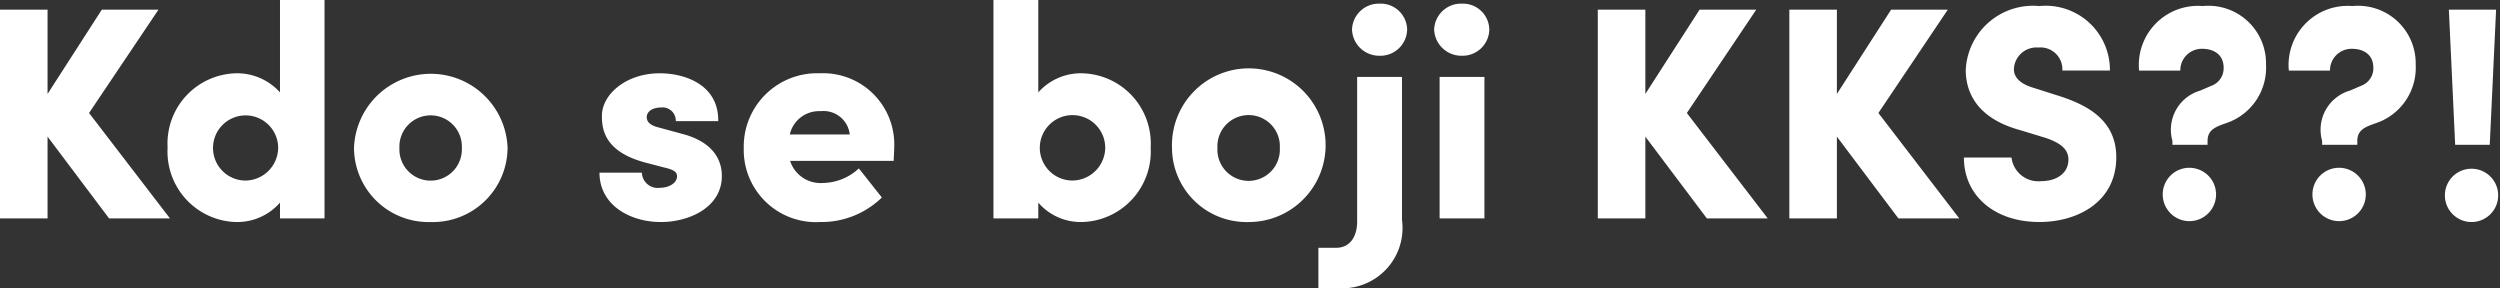
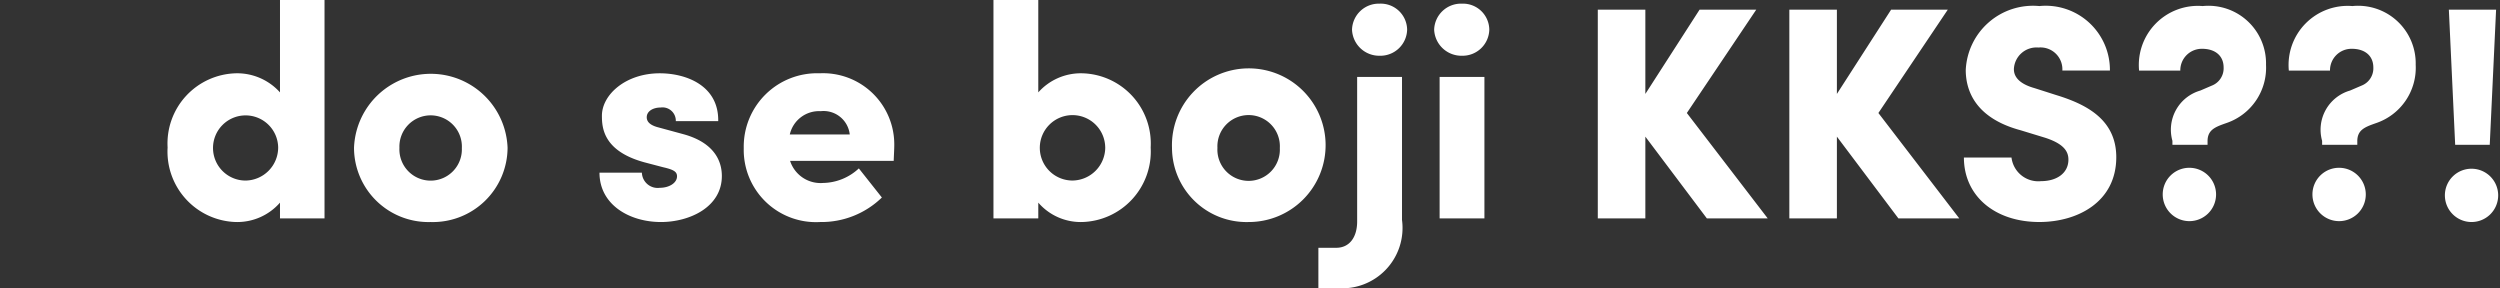
<svg xmlns="http://www.w3.org/2000/svg" viewBox="0 0 98.985 11.406">
  <rect x="0" y="0" width="98.985" height="11.406" fill="#333333" stroke="none" />
  <defs>
    <style>.a{fill:#fff}</style>
  </defs>
-   <path class="a" d="M6.729 8.647H4.318L1.883 5.41v3.238H0V.384h1.883v3.335L4.03.384h2.243l-2.747 4.09z" />
  <path class="a" d="M11.086 0h1.763v8.647h-1.763v-.624a2.248 2.248 0 0 1-1.74.768 2.79 2.79 0 0 1-2.71-2.95 2.78 2.78 0 0 1 2.71-2.939 2.28 2.28 0 0 1 1.74.756zm-.072 5.84A1.29 1.29 0 1 0 9.73 7.149a1.31 1.31 0 0 0 1.284-1.307zM14.017 5.854a3.042 3.042 0 0 1 6.08 0 2.958 2.958 0 0 1-3.046 2.937 2.947 2.947 0 0 1-3.034-2.937zm4.27 0a1.237 1.237 0 1 0-2.472 0 1.237 1.237 0 1 0 2.471 0zM23.736 6.836h1.679a.625.625 0 0 0 .708.6c.372 0 .683-.192.683-.456 0-.18-.132-.263-.552-.359l-.731-.192c-1.643-.445-1.691-1.38-1.691-1.847 0-.828.936-1.68 2.29-1.68 1.056 0 2.34.492 2.315 1.895h-1.679a.527.527 0 0 0-.6-.54c-.3 0-.551.145-.551.385 0 .215.192.336.48.407l.971.264c1.403.384 1.523 1.271 1.523 1.656 0 1.234-1.283 1.822-2.41 1.822-1.248 0-2.435-.684-2.435-1.955zM35.385 6.37h-4.102a1.267 1.267 0 0 0 1.307.874 2.124 2.124 0 0 0 1.415-.576l.912 1.152a3.431 3.431 0 0 1-2.447.971 2.86 2.86 0 0 1-3.022-2.926 2.905 2.905 0 0 1 3.01-2.963 2.818 2.818 0 0 1 2.95 2.83c0 .157-.012.36-.023.637zm-1.74-1.045a1.042 1.042 0 0 0-1.15-.923 1.187 1.187 0 0 0-1.224.923zM45.56 5.84a2.793 2.793 0 0 1-2.723 2.951 2.224 2.224 0 0 1-1.727-.768v.624h-1.775V0h1.775v3.658a2.254 2.254 0 0 1 1.727-.756 2.782 2.782 0 0 1 2.723 2.939zm-1.8 0a1.295 1.295 0 1 0-1.294 1.308 1.313 1.313 0 0 0 1.295-1.307zM46.404 5.854a3.042 3.042 0 1 1 3.034 2.937 2.95 2.95 0 0 1-3.034-2.937zm4.27 0a1.237 1.237 0 1 0-2.471 0 1.237 1.237 0 1 0 2.47 0zM52.2 11.406V9.811h.708c.516 0 .827-.409.827-1.043V3.047h1.776v5.66a2.391 2.391 0 0 1-2.579 2.7zm1.332-10.23A1.06 1.06 0 0 1 54.623.145a1.045 1.045 0 0 1 1.091 1.03 1.06 1.06 0 0 1-1.09 1.032 1.076 1.076 0 0 1-1.092-1.031zM56.784 1.176A1.063 1.063 0 0 1 57.887.145a1.042 1.042 0 0 1 1.08 1.03 1.058 1.058 0 0 1-1.08 1.032 1.08 1.08 0 0 1-1.103-1.031zM57 8.647v-5.6h1.774v5.6zM69.991 8.647h-2.41L65.146 5.41v3.238h-1.883V.384h1.883v3.335L67.292.384h2.244l-2.747 4.09zM77.575 8.647h-2.41L72.73 5.41v3.238h-1.883V.384h1.883v3.335L74.876.384h2.244l-2.747 4.09zM77.76 6.236h1.883a1.069 1.069 0 0 0 1.175.936c.611 0 1.079-.312 1.079-.852 0-.323-.18-.623-.912-.863l-.983-.3c-1.823-.491-2.17-1.606-2.17-2.386A2.665 2.665 0 0 1 80.746.24a2.542 2.542 0 0 1 2.794 2.554h-1.883a.866.866 0 0 0-.947-.912.896.896 0 0 0-.972.851c0 .168.048.54.816.756l.864.276c1.175.36 2.374.96 2.374 2.459 0 1.775-1.535 2.566-3.046 2.566-1.763 0-2.987-1.031-2.987-2.555zM86.015 5.732v-.155a1.614 1.614 0 0 1 1.103-1.991l.444-.191a.736.736 0 0 0 .48-.72c0-.48-.348-.743-.852-.743a.852.852 0 0 0-.863.863h-1.632A2.34 2.34 0 0 1 87.214.24a2.28 2.28 0 0 1 2.507 2.326 2.313 2.313 0 0 1-1.56 2.303c-.443.156-.755.264-.755.72v.143zm-.384 1.955a1.052 1.052 0 0 1 1.08-1.043 1.056 1.056 0 1 1-1.08 1.043zM91.942 5.732v-.155a1.614 1.614 0 0 1 1.104-1.991l.444-.191a.736.736 0 0 0 .48-.72c0-.48-.348-.743-.852-.743a.852.852 0 0 0-.864.863h-1.63A2.34 2.34 0 0 1 93.141.24a2.28 2.28 0 0 1 2.506 2.326A2.313 2.313 0 0 1 94.09 4.87c-.443.156-.755.264-.755.72v.143zm-.383 1.955a1.052 1.052 0 0 1 1.08-1.043 1.056 1.056 0 1 1-1.08 1.043zM96.803 7.725a1.053 1.053 0 0 1 1.08-1.044 1.055 1.055 0 1 1-1.08 1.044zm.407-1.993L96.96.384h1.87l-.251 5.348z" />
</svg>